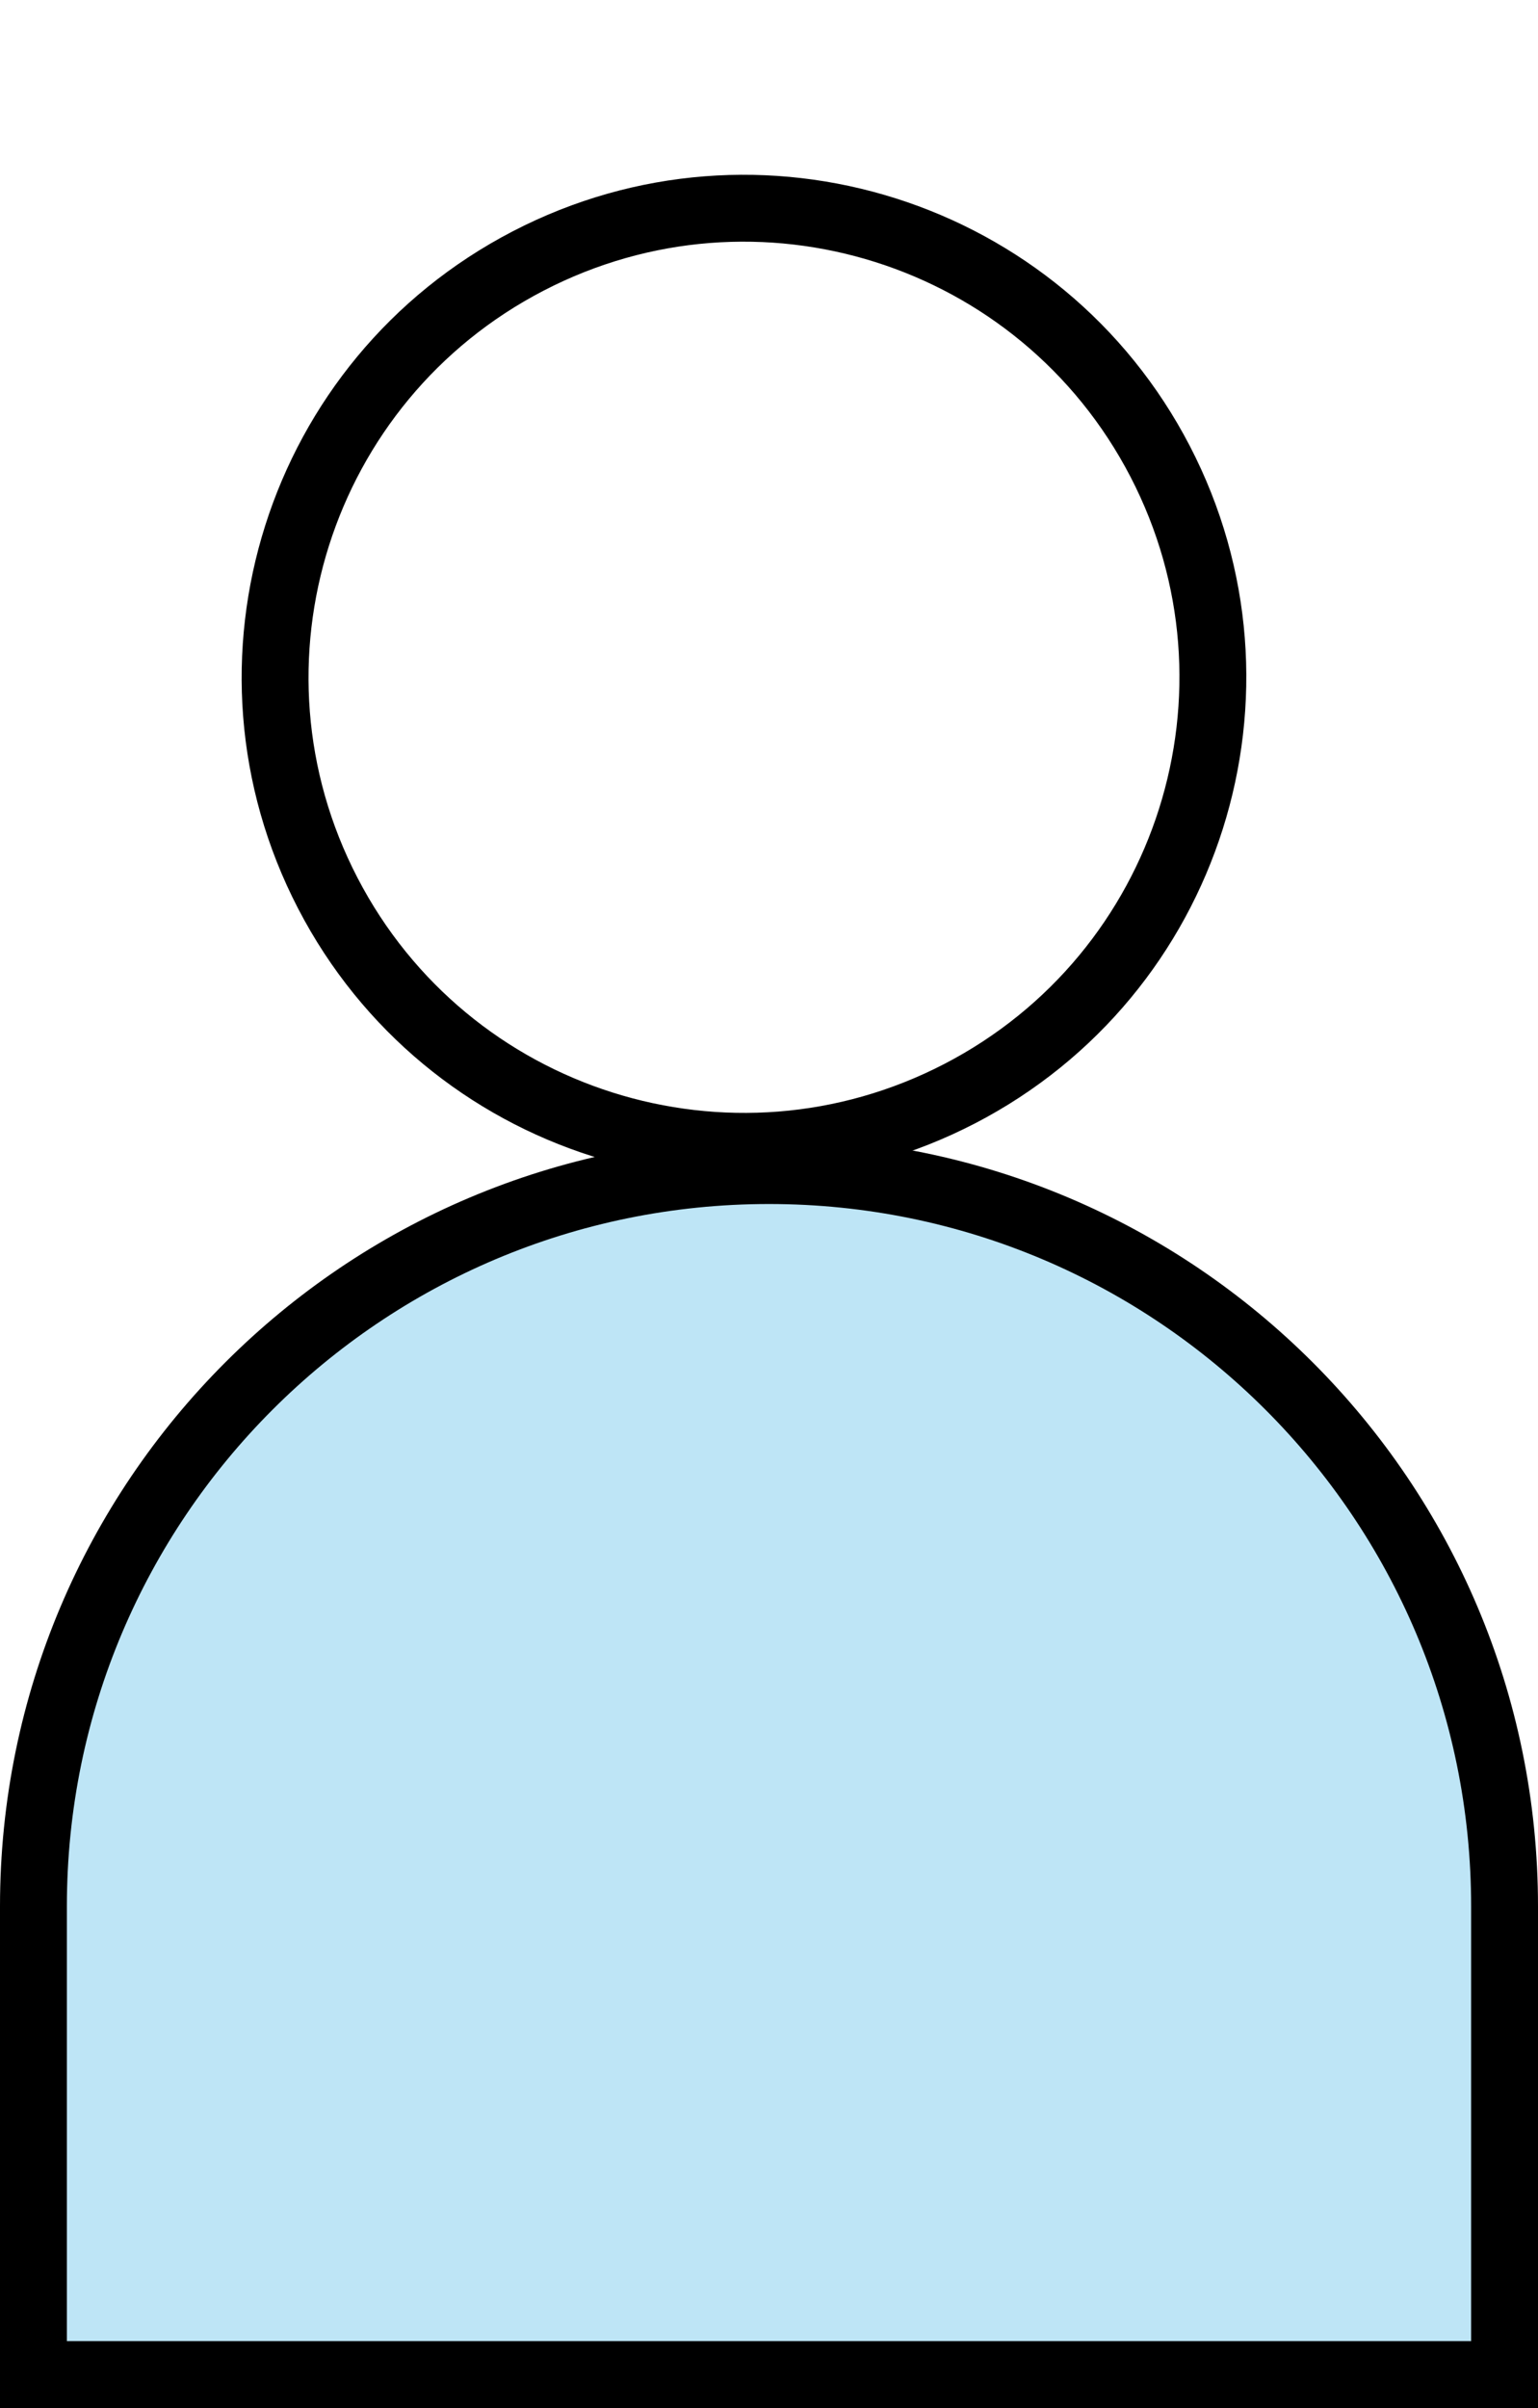
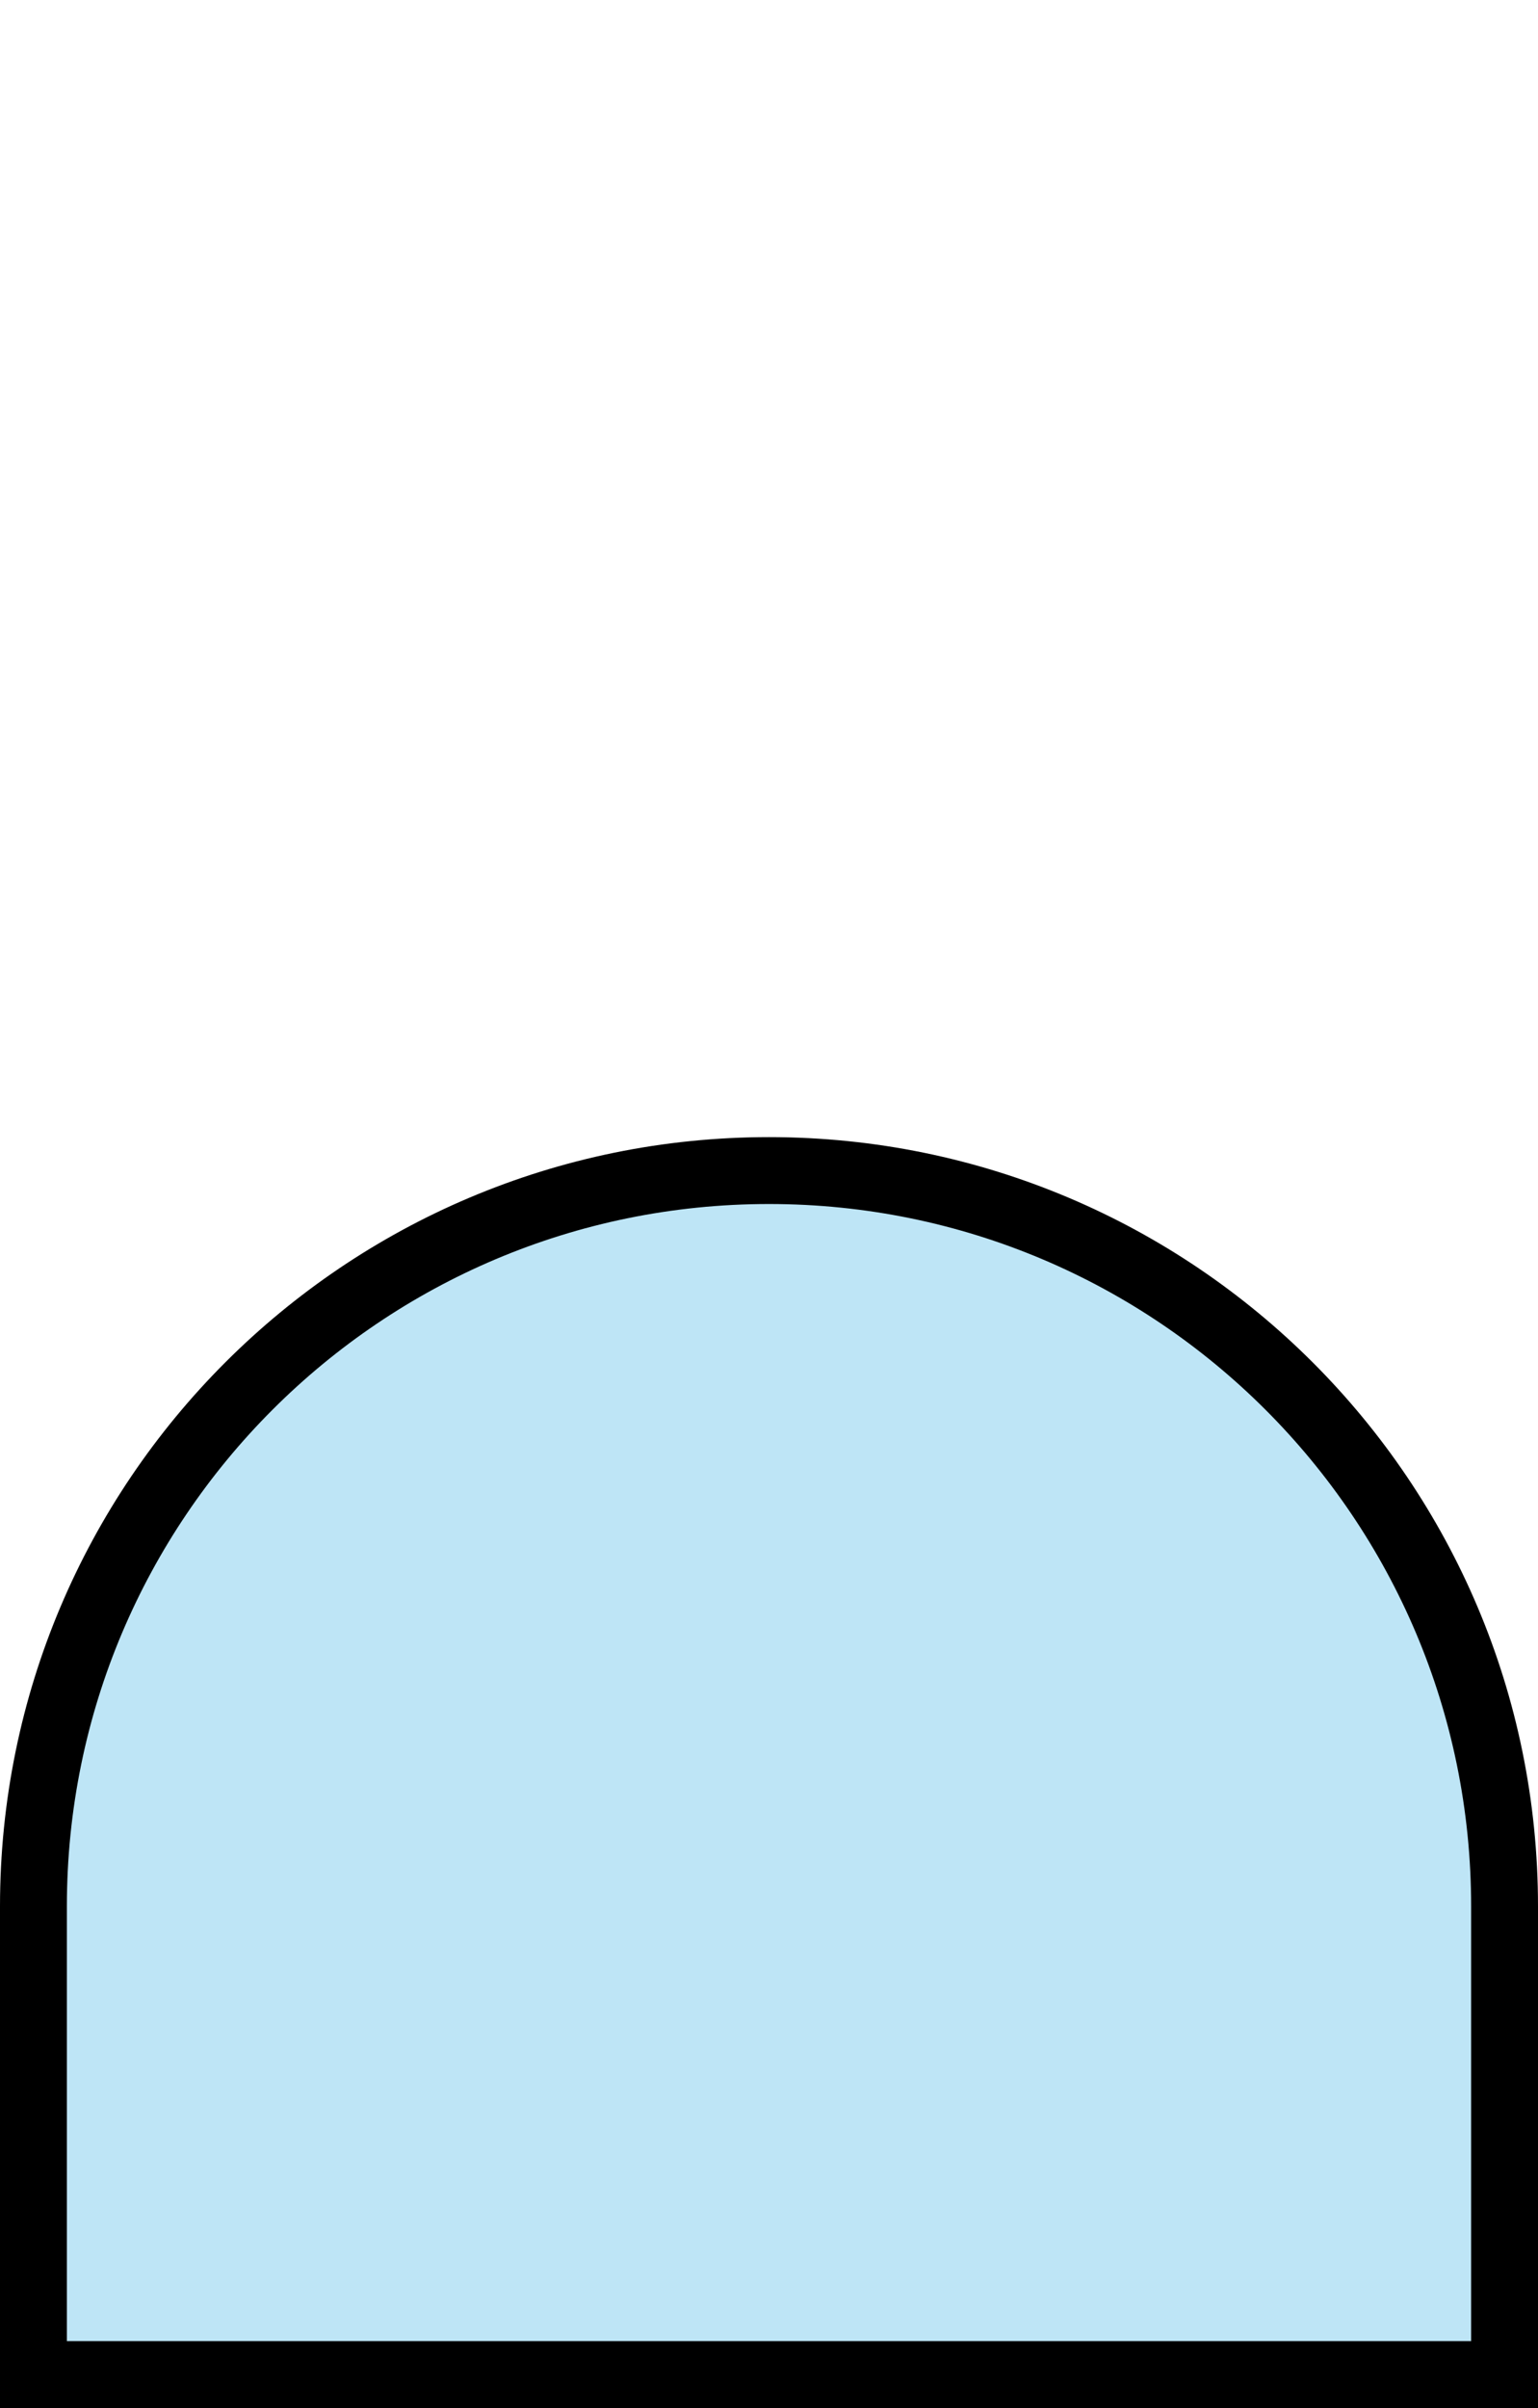
<svg xmlns="http://www.w3.org/2000/svg" width="23" height="36" viewBox="0 0 23 36" fill="none">
-   <path d="M17.349 6.897C19.132 10.335 17.791 14.566 14.354 16.349C10.916 18.132 6.685 16.791 4.902 13.353C3.12 9.916 4.461 5.685 7.898 3.902C11.335 2.119 15.566 3.46 17.349 6.897Z" stroke="black" />
  <path d="M11.5 17.5C17.575 17.5 22.5 22.425 22.5 28.5V35.5H0.5V28.5C0.5 22.425 5.425 17.5 11.5 17.5Z" fill="#25A7E0" fill-opacity="0.3" stroke="black" />
</svg>